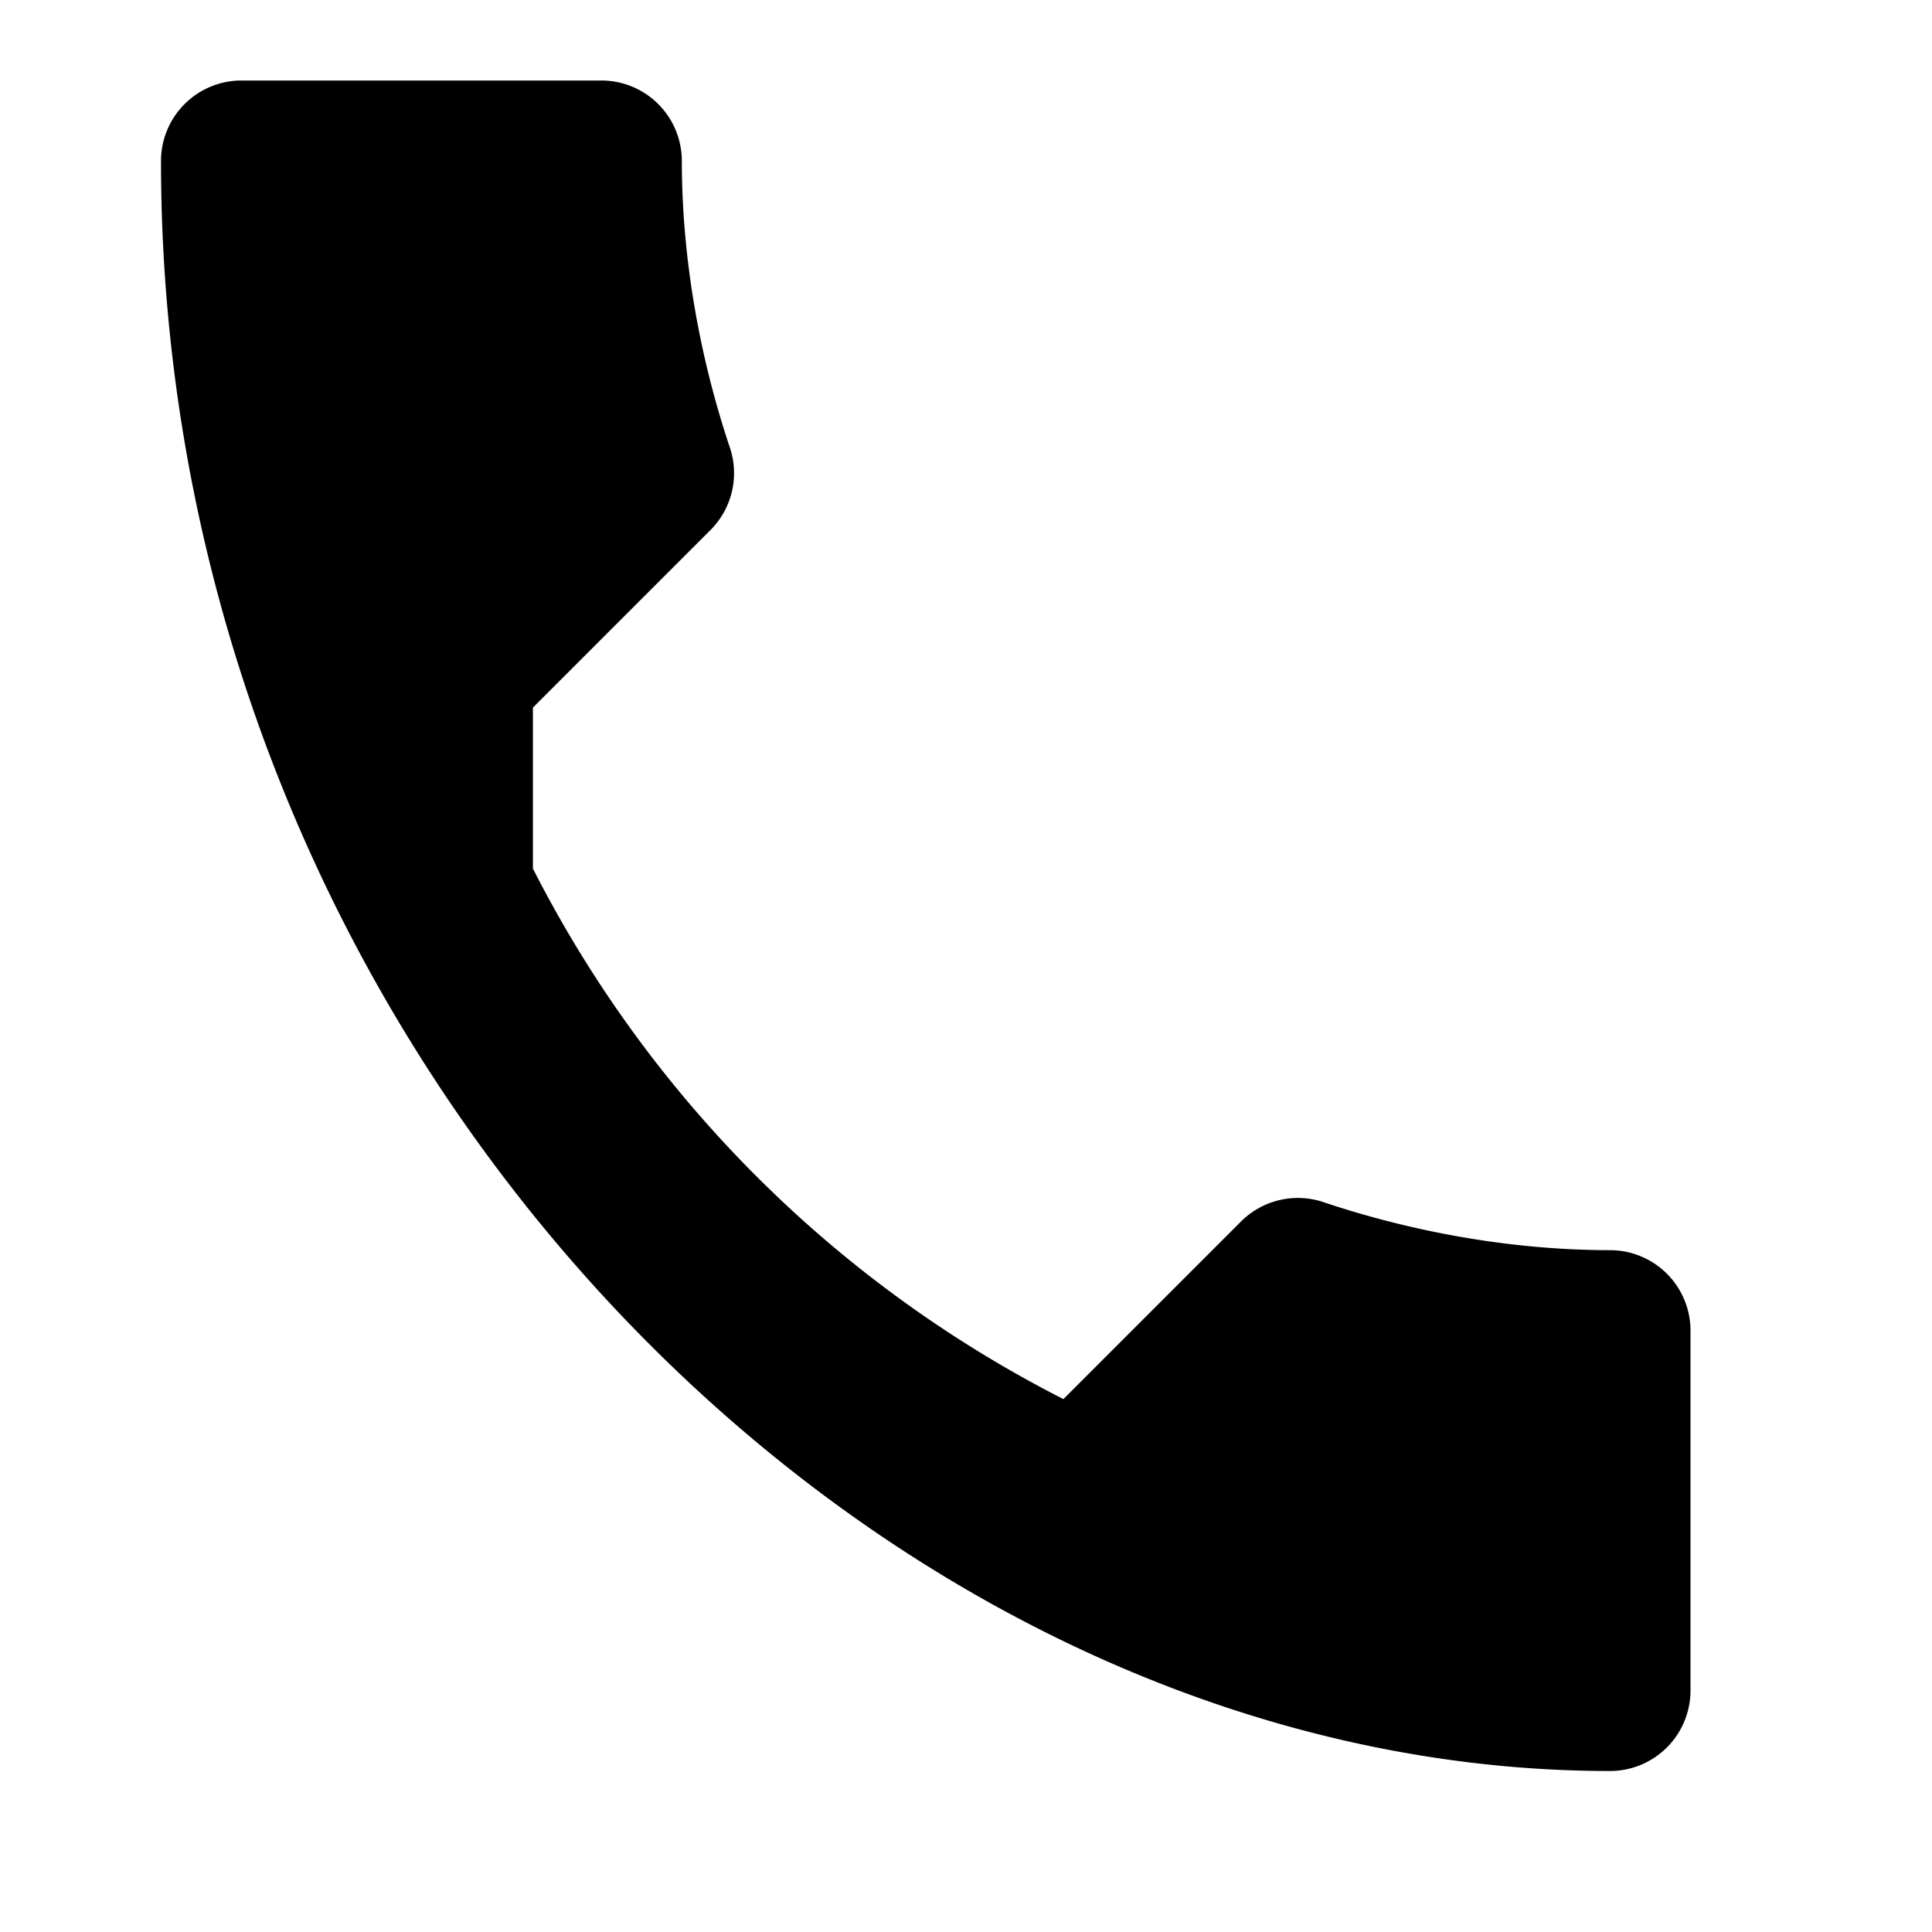
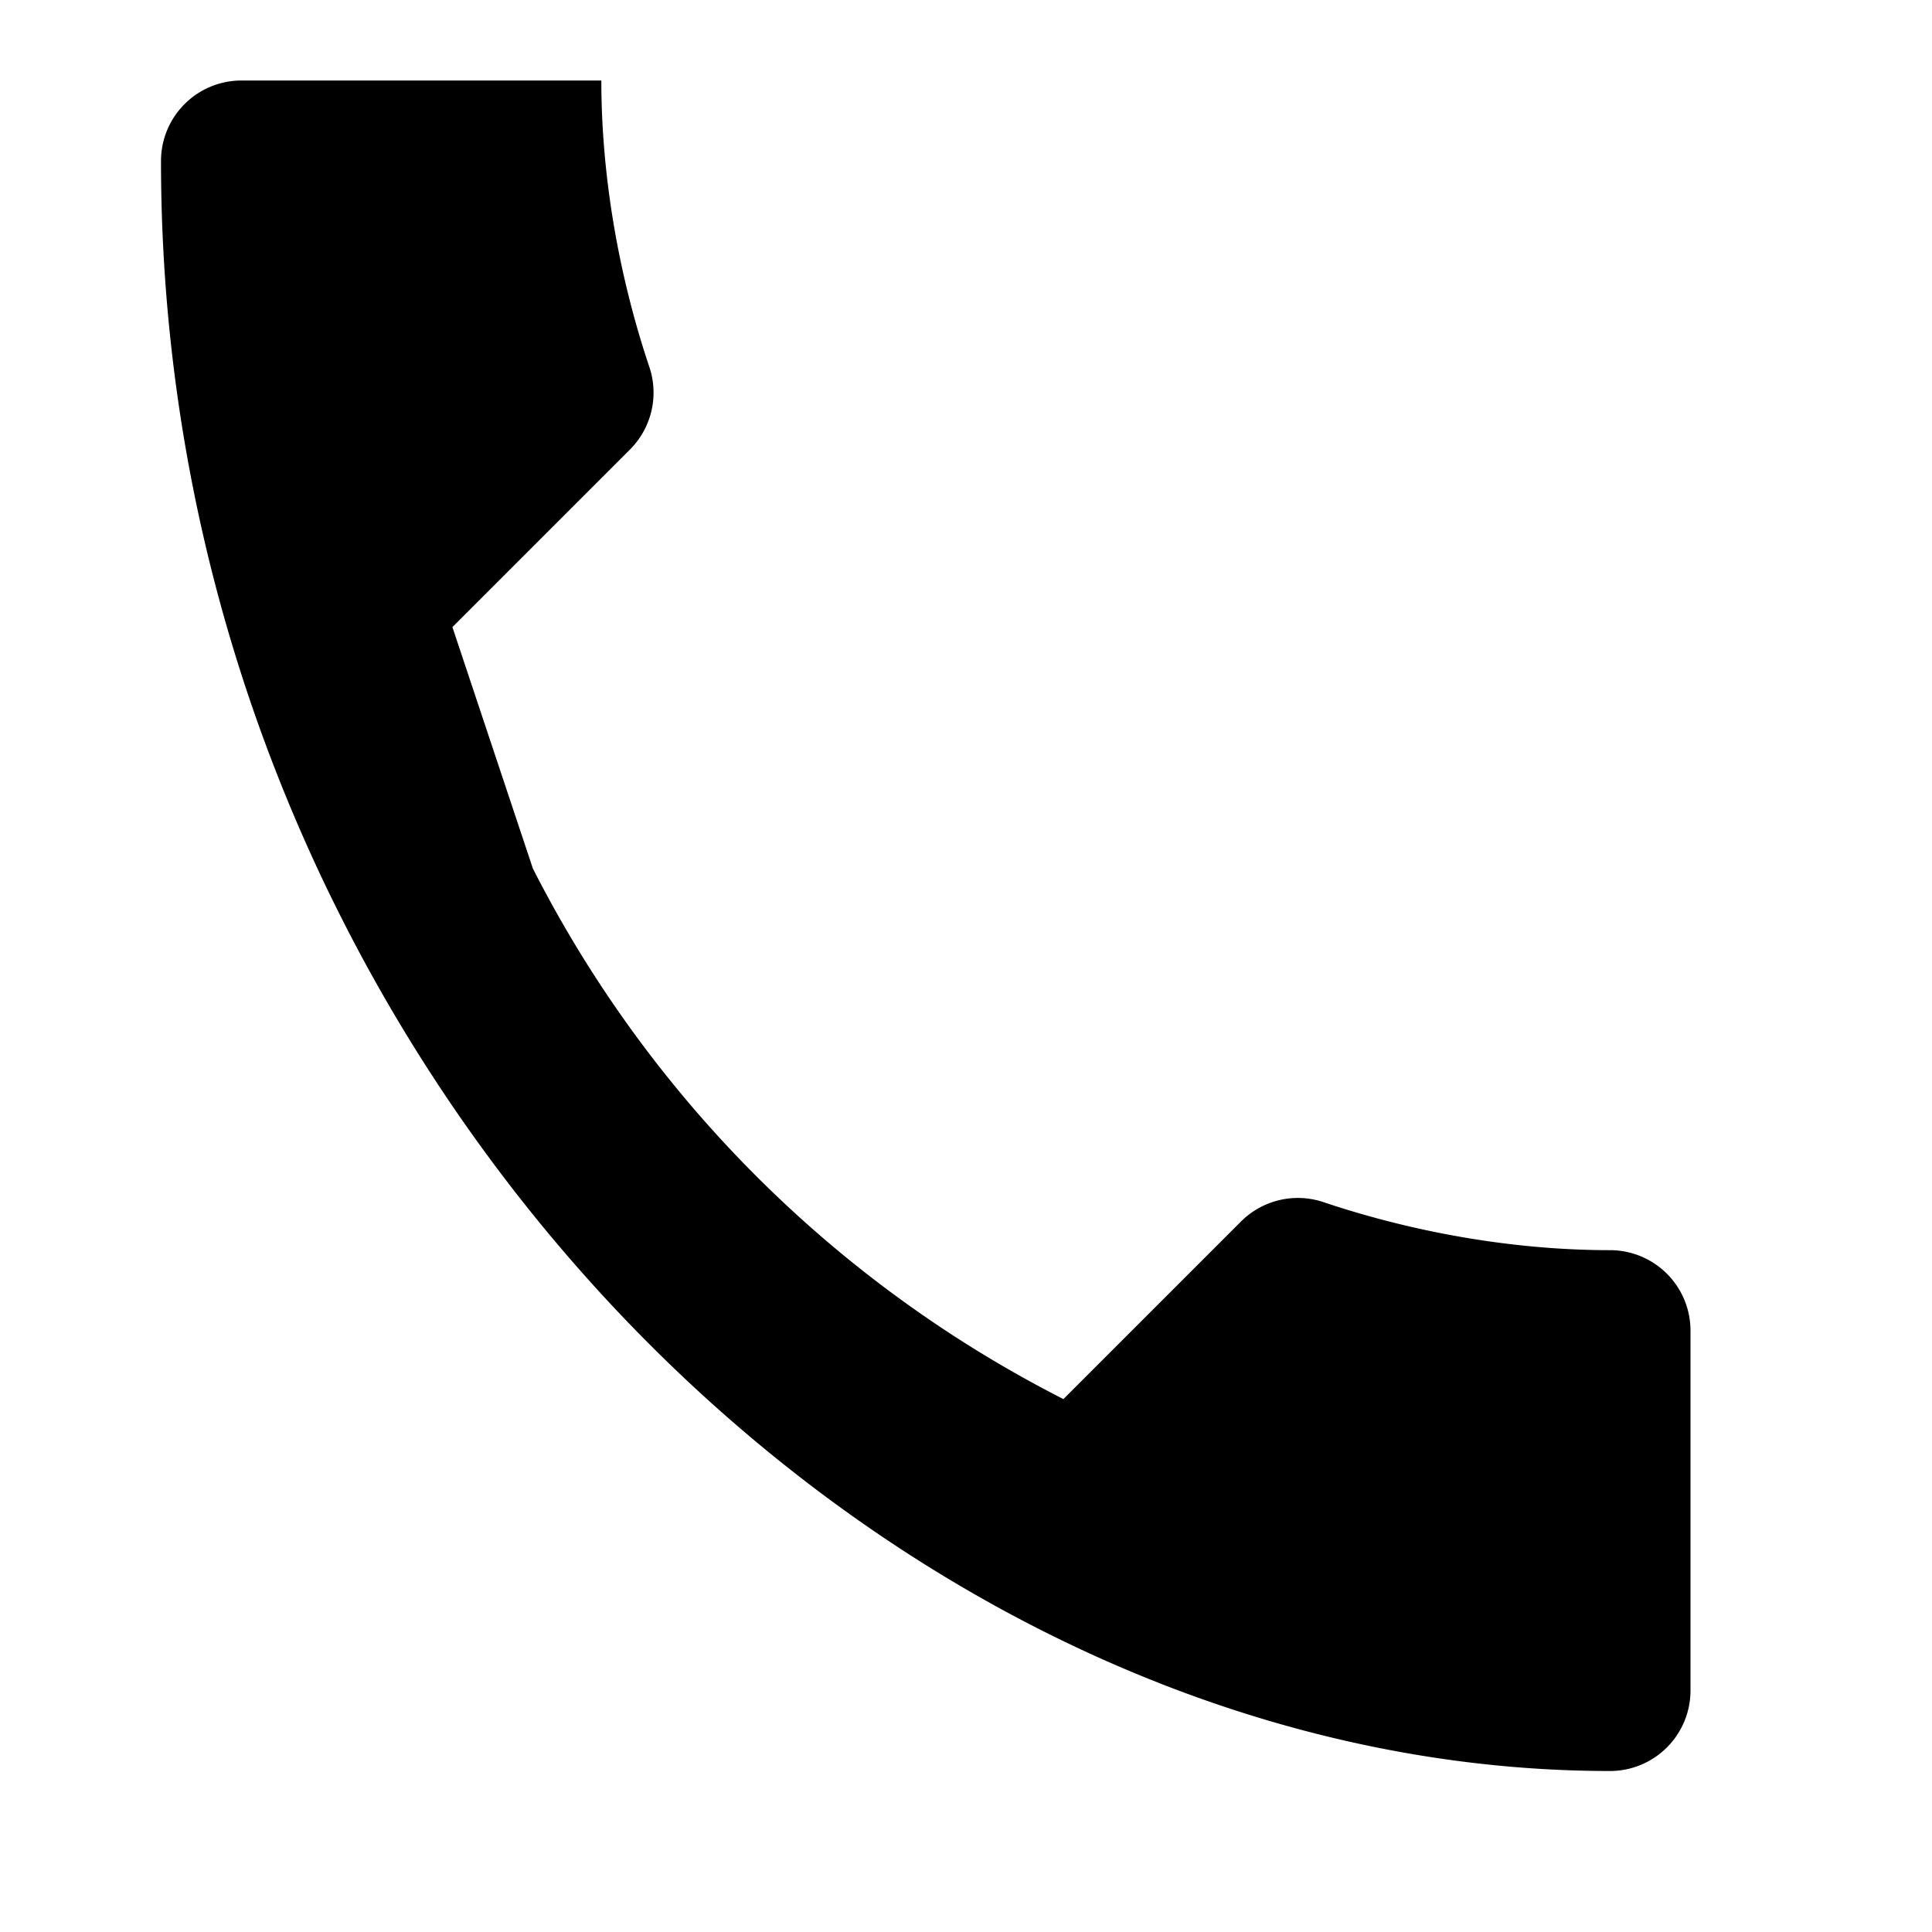
<svg xmlns="http://www.w3.org/2000/svg" viewBox="0 0 24 24" fill="currentColor">
-   <path d="M6.62 10.79a15.053 15.053 0 006.59 6.59l2.2-2.2a1 1 0 011.05-.24c1.14.38 2.37.59 3.54.59a1 1 0 011 1V21a1 1 0 01-1 1C10.85 22 2 13.15 2 2a1 1 0 011-1h4.47a1 1 0 011 1c0 1.17.21 2.4.59 3.54a1 1 0 01-.24 1.05l-2.2 2.2z" />
+   <path d="M6.62 10.79a15.053 15.053 0 006.59 6.59l2.2-2.2a1 1 0 011.05-.24c1.14.38 2.37.59 3.54.59a1 1 0 011 1V21a1 1 0 01-1 1C10.85 22 2 13.15 2 2a1 1 0 011-1h4.47c0 1.17.21 2.4.59 3.54a1 1 0 01-.24 1.05l-2.2 2.2z" />
</svg>